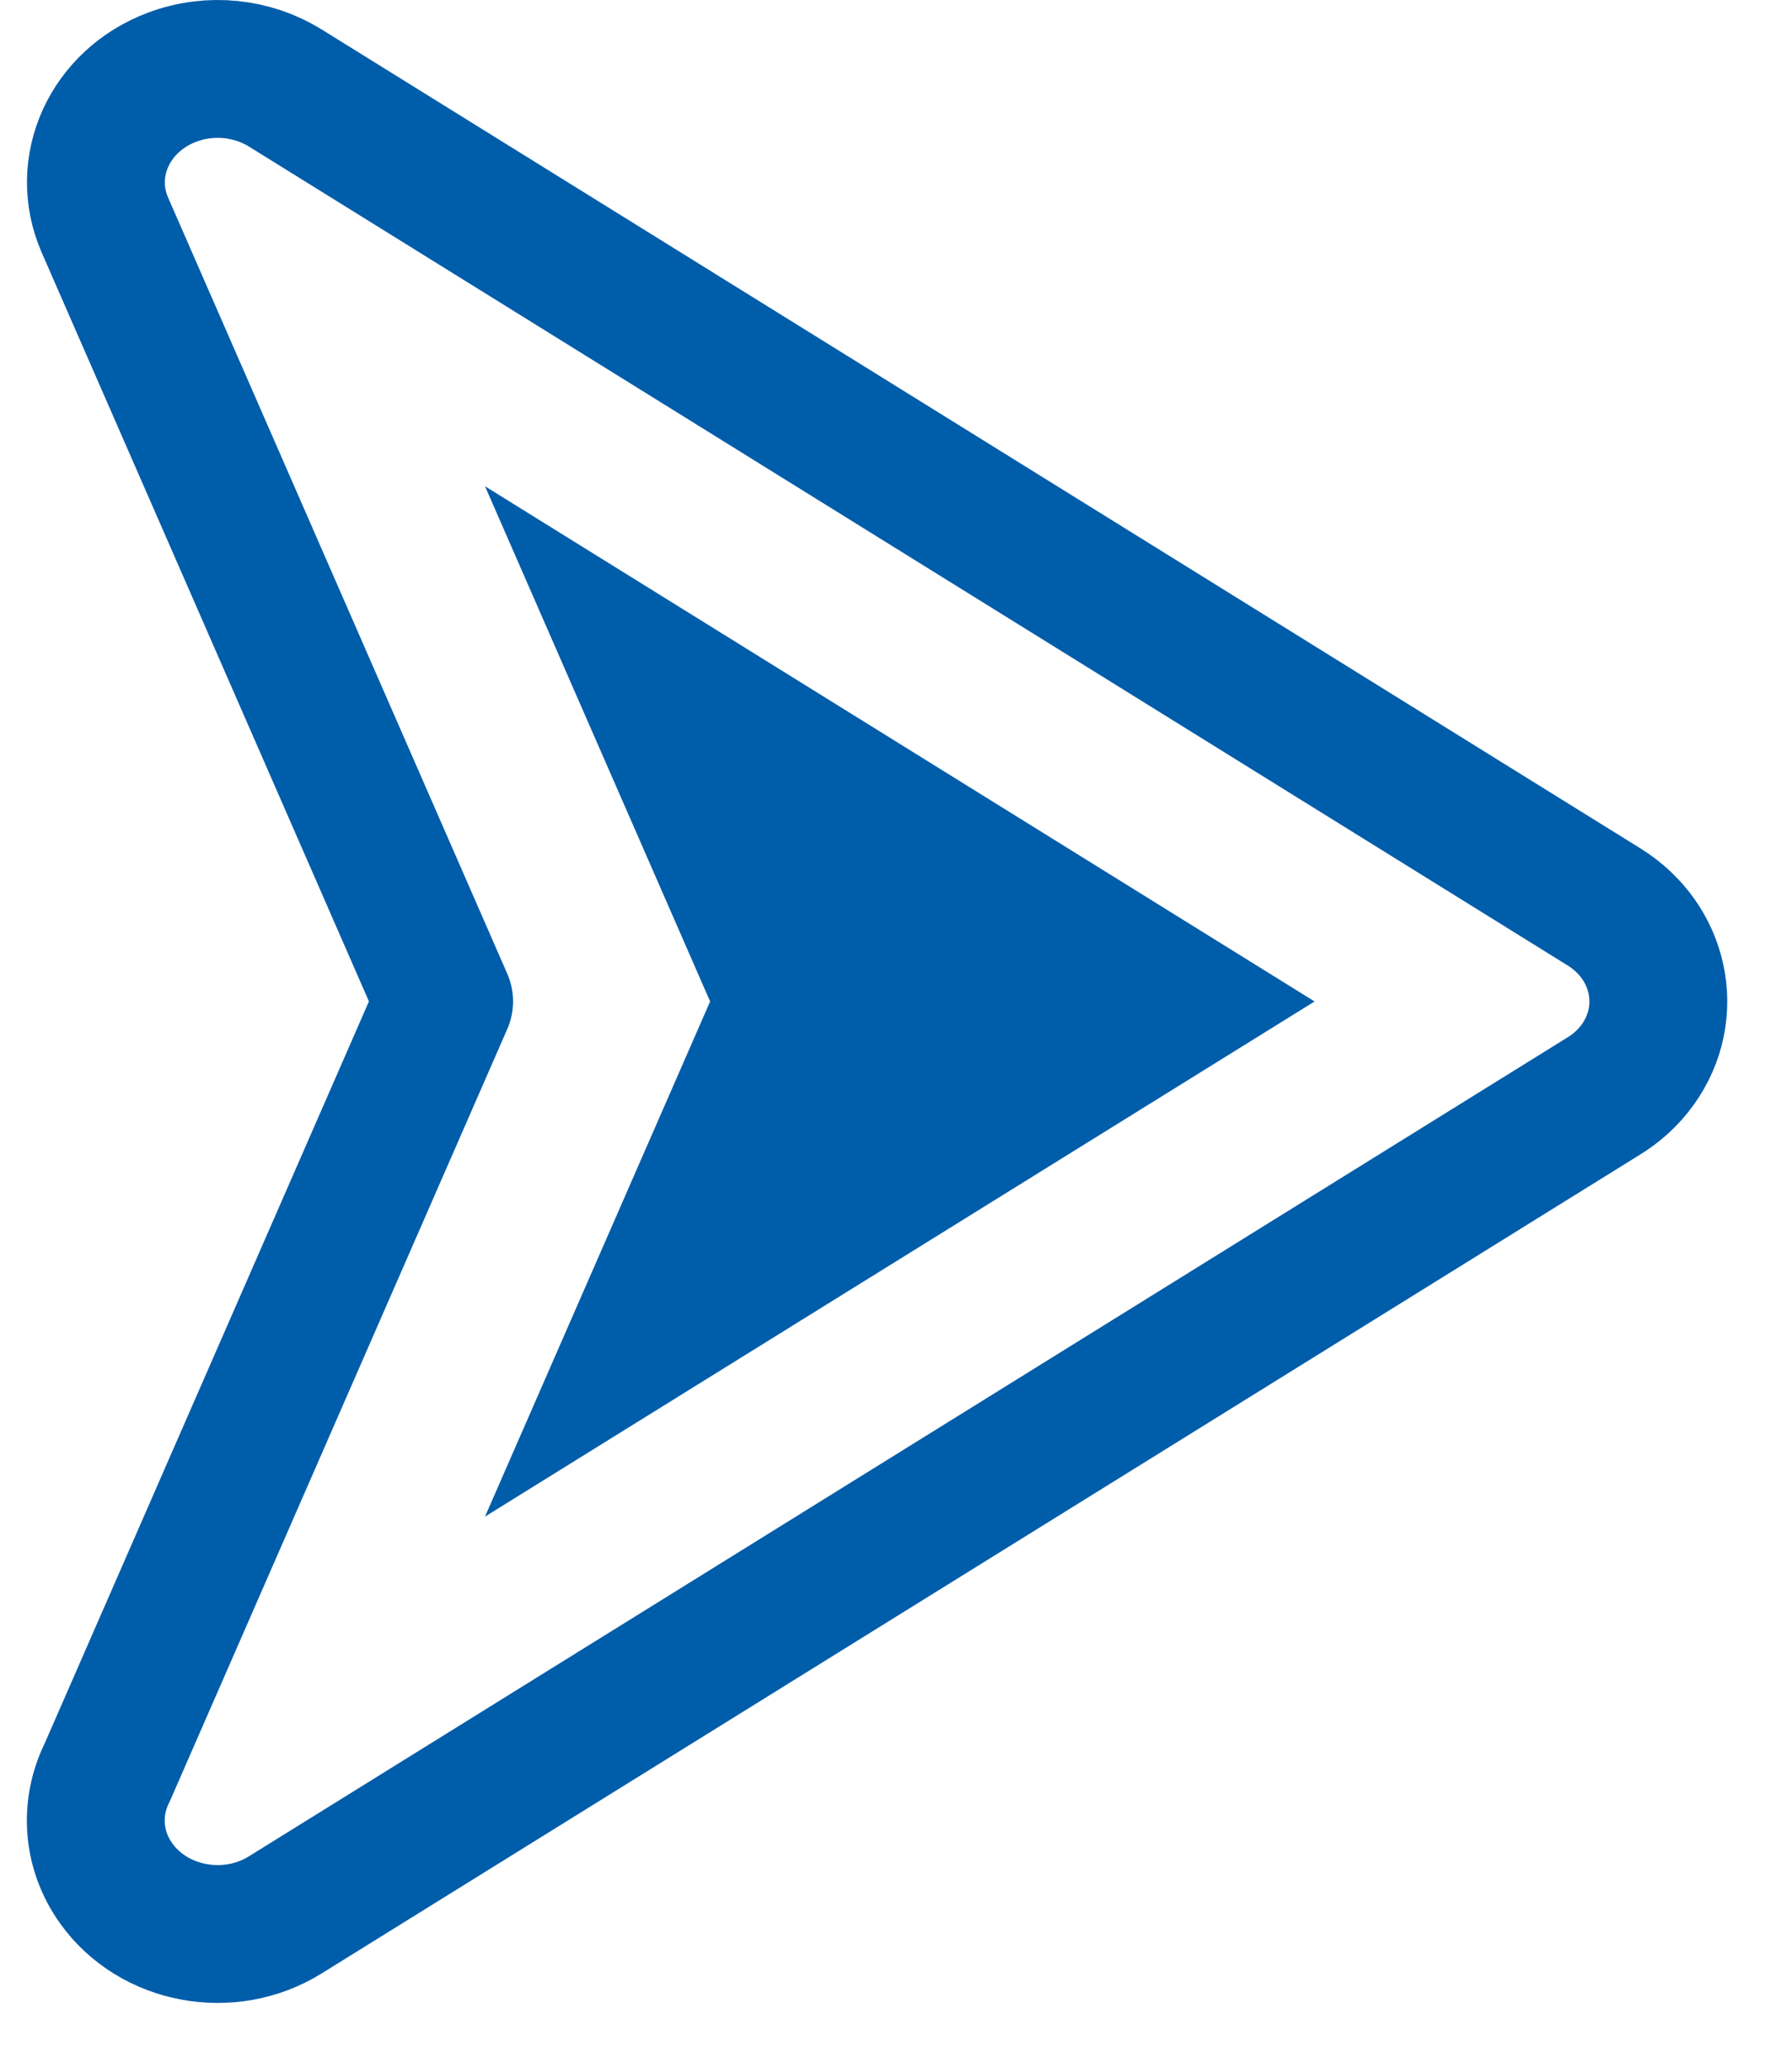
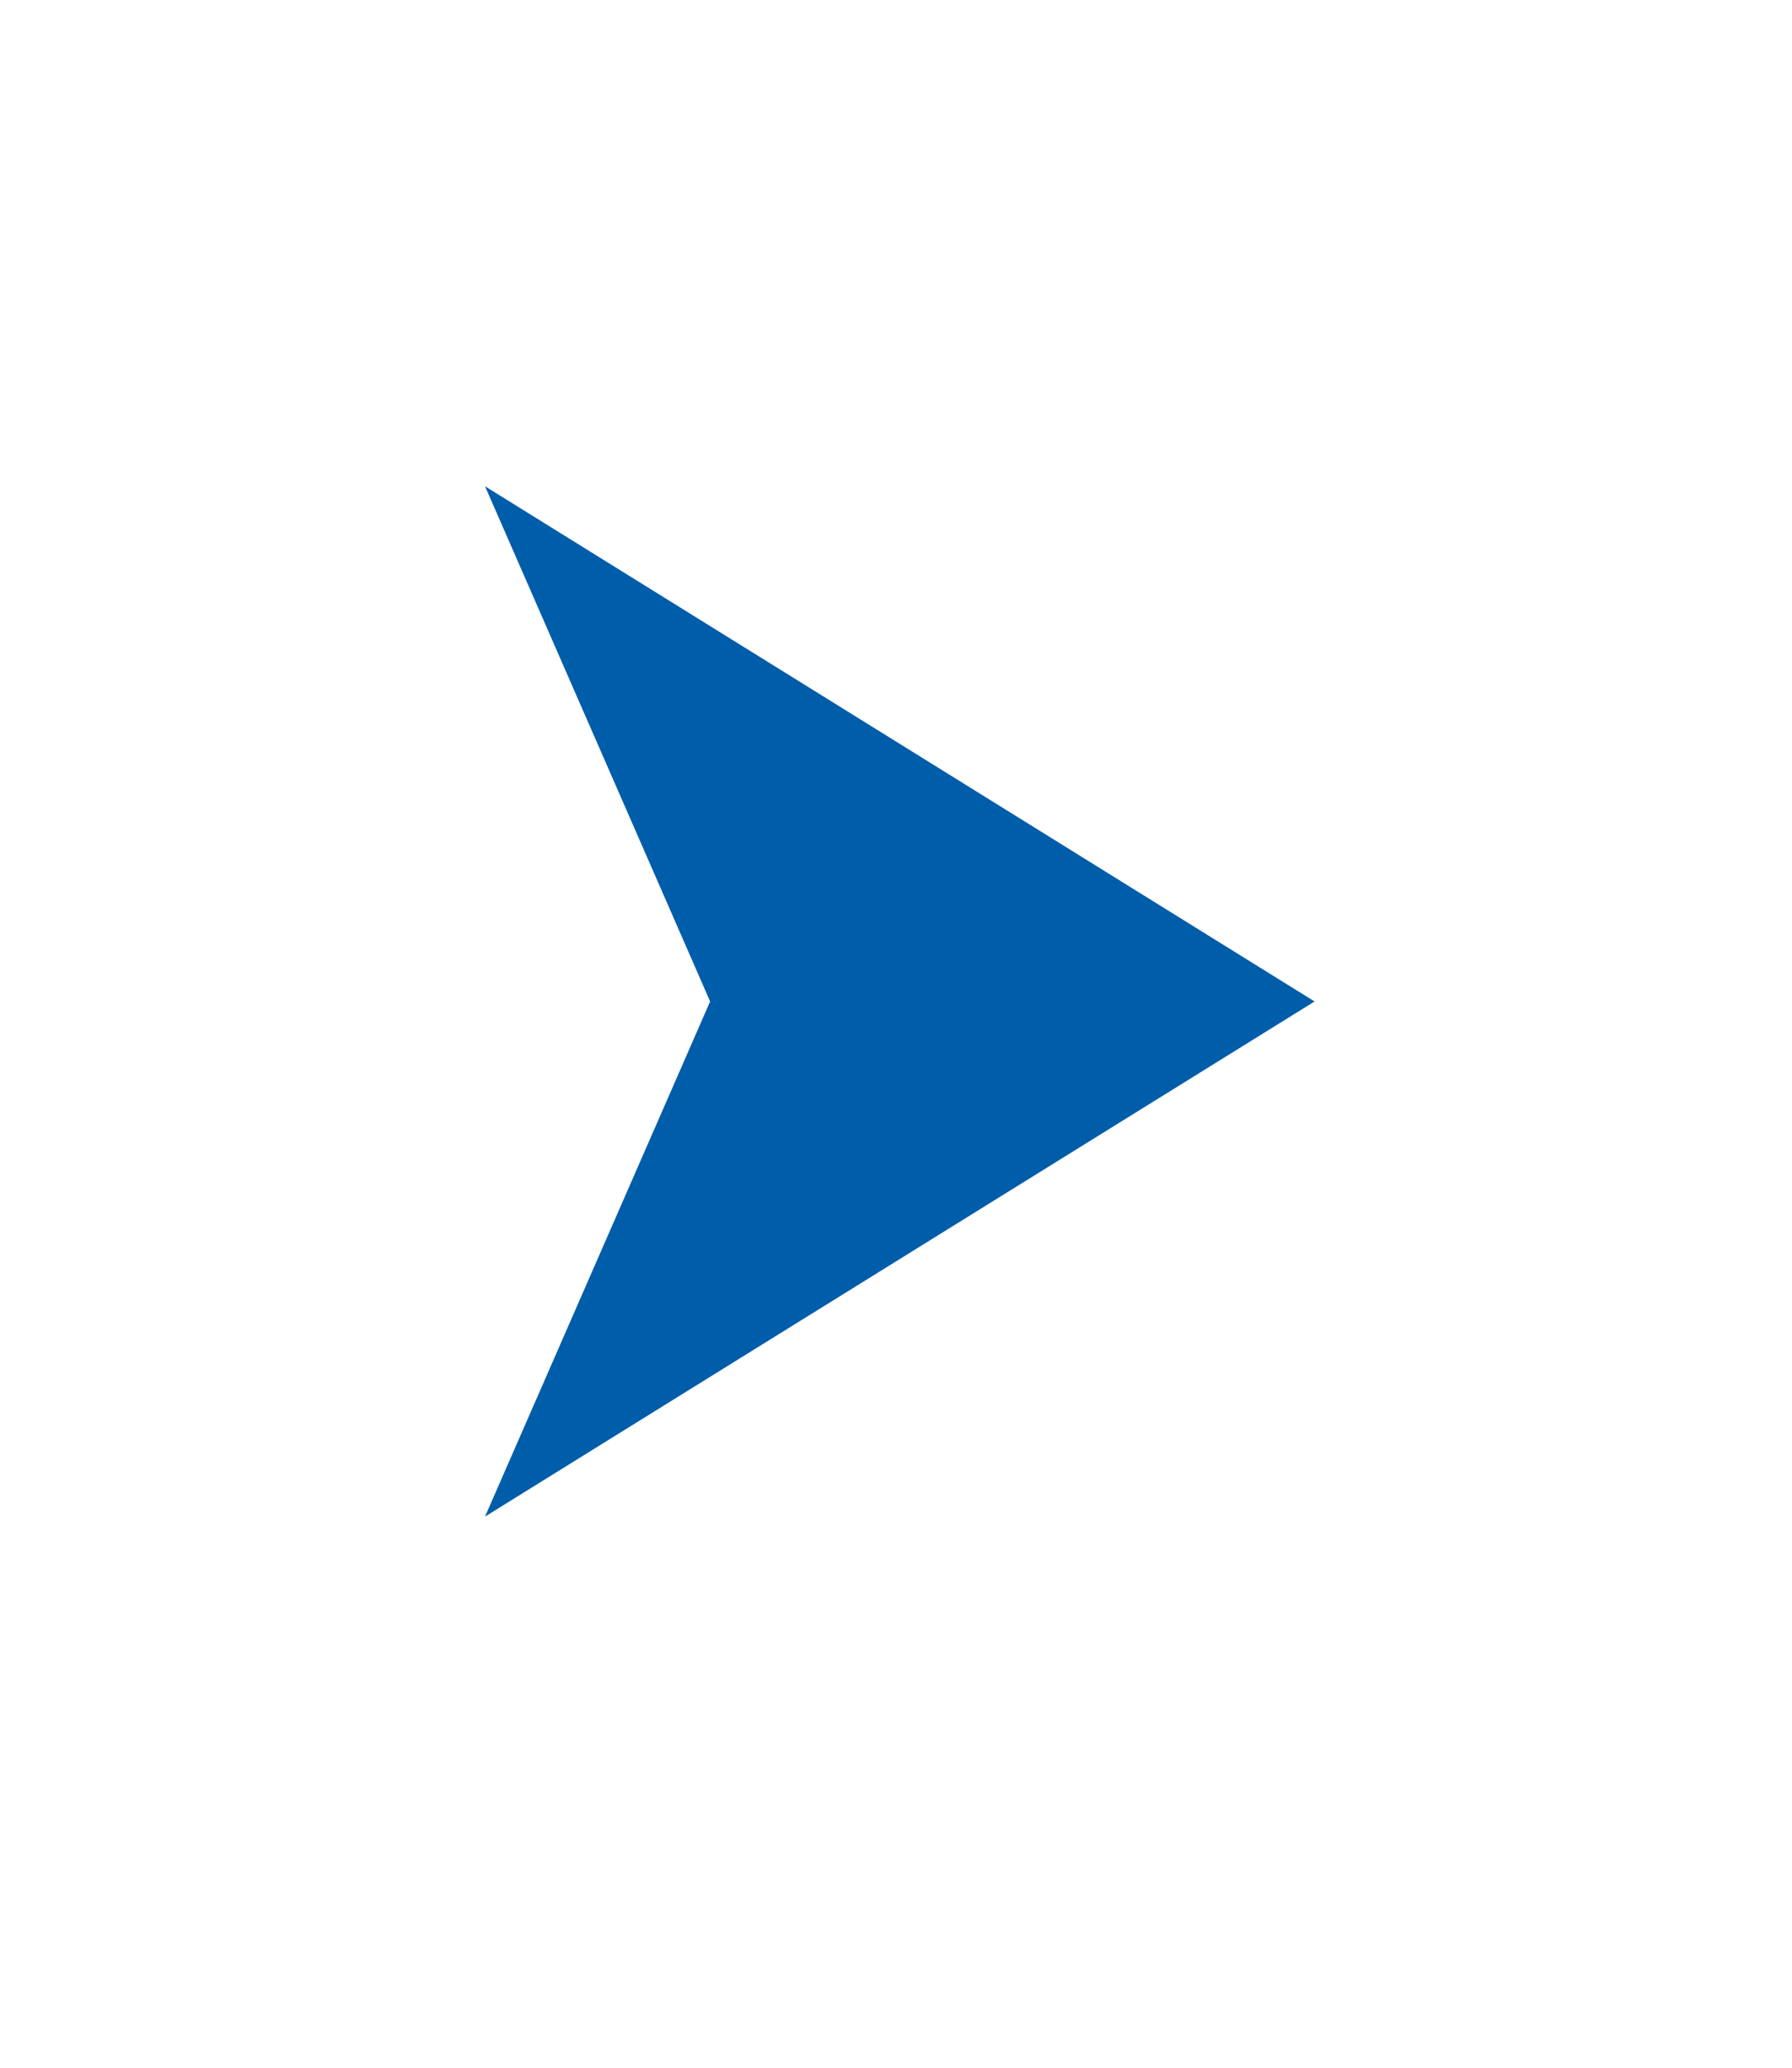
<svg xmlns="http://www.w3.org/2000/svg" width="26" height="30" viewBox="0 0 26 30" fill="none">
-   <path fill-rule="evenodd" clip-rule="evenodd" d="M6.444 14.529L1.521 3.263C1.155 2.421 1.591 1.462 2.495 1.121C3.057 0.909 3.668 0.985 4.138 1.276L23.274 13.159C24.086 13.664 24.305 14.686 23.764 15.443C23.624 15.639 23.446 15.797 23.246 15.916L4.138 27.783C3.326 28.288 2.228 28.083 1.687 27.327C1.332 26.831 1.304 26.221 1.555 25.717L6.444 14.529Z" stroke="#005DAA" stroke-width="2" stroke-miterlimit="22.926" stroke-linecap="round" stroke-linejoin="round" />
  <path fill-rule="evenodd" clip-rule="evenodd" d="M7.037 22.004L19.073 14.53L7.037 7.055L10.303 14.53L7.037 22.004Z" fill="#005DAA" />
</svg>